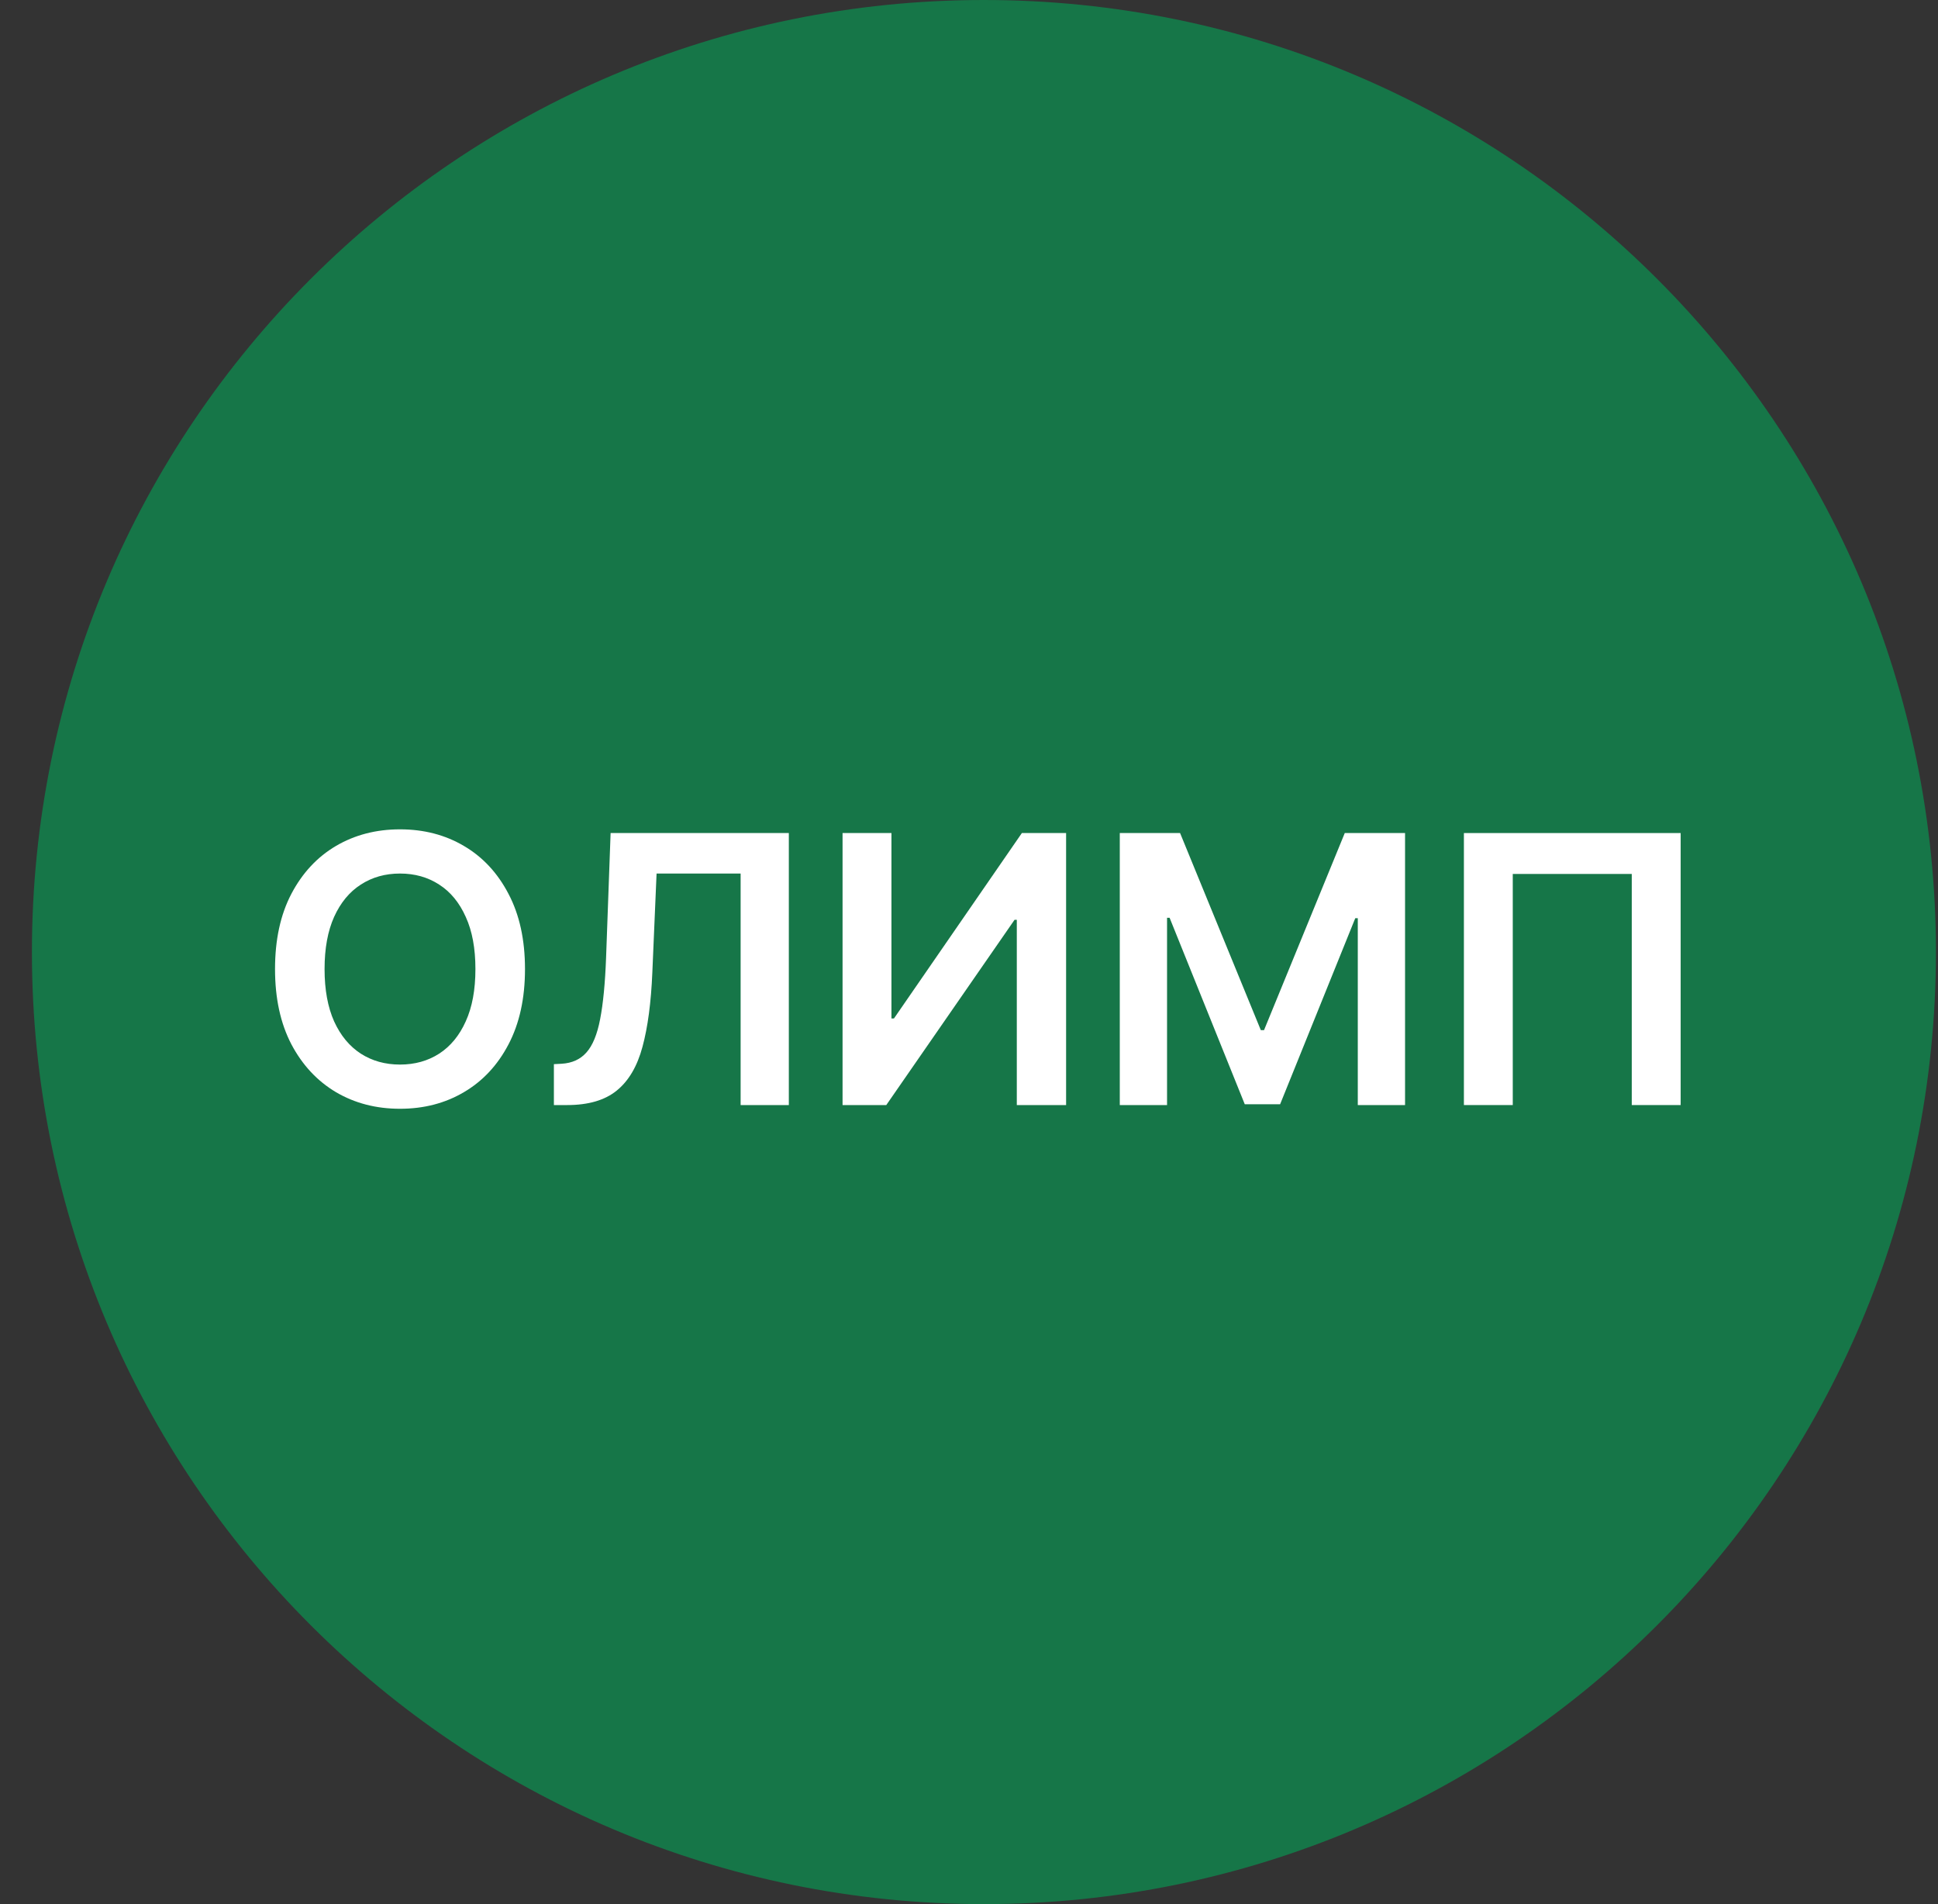
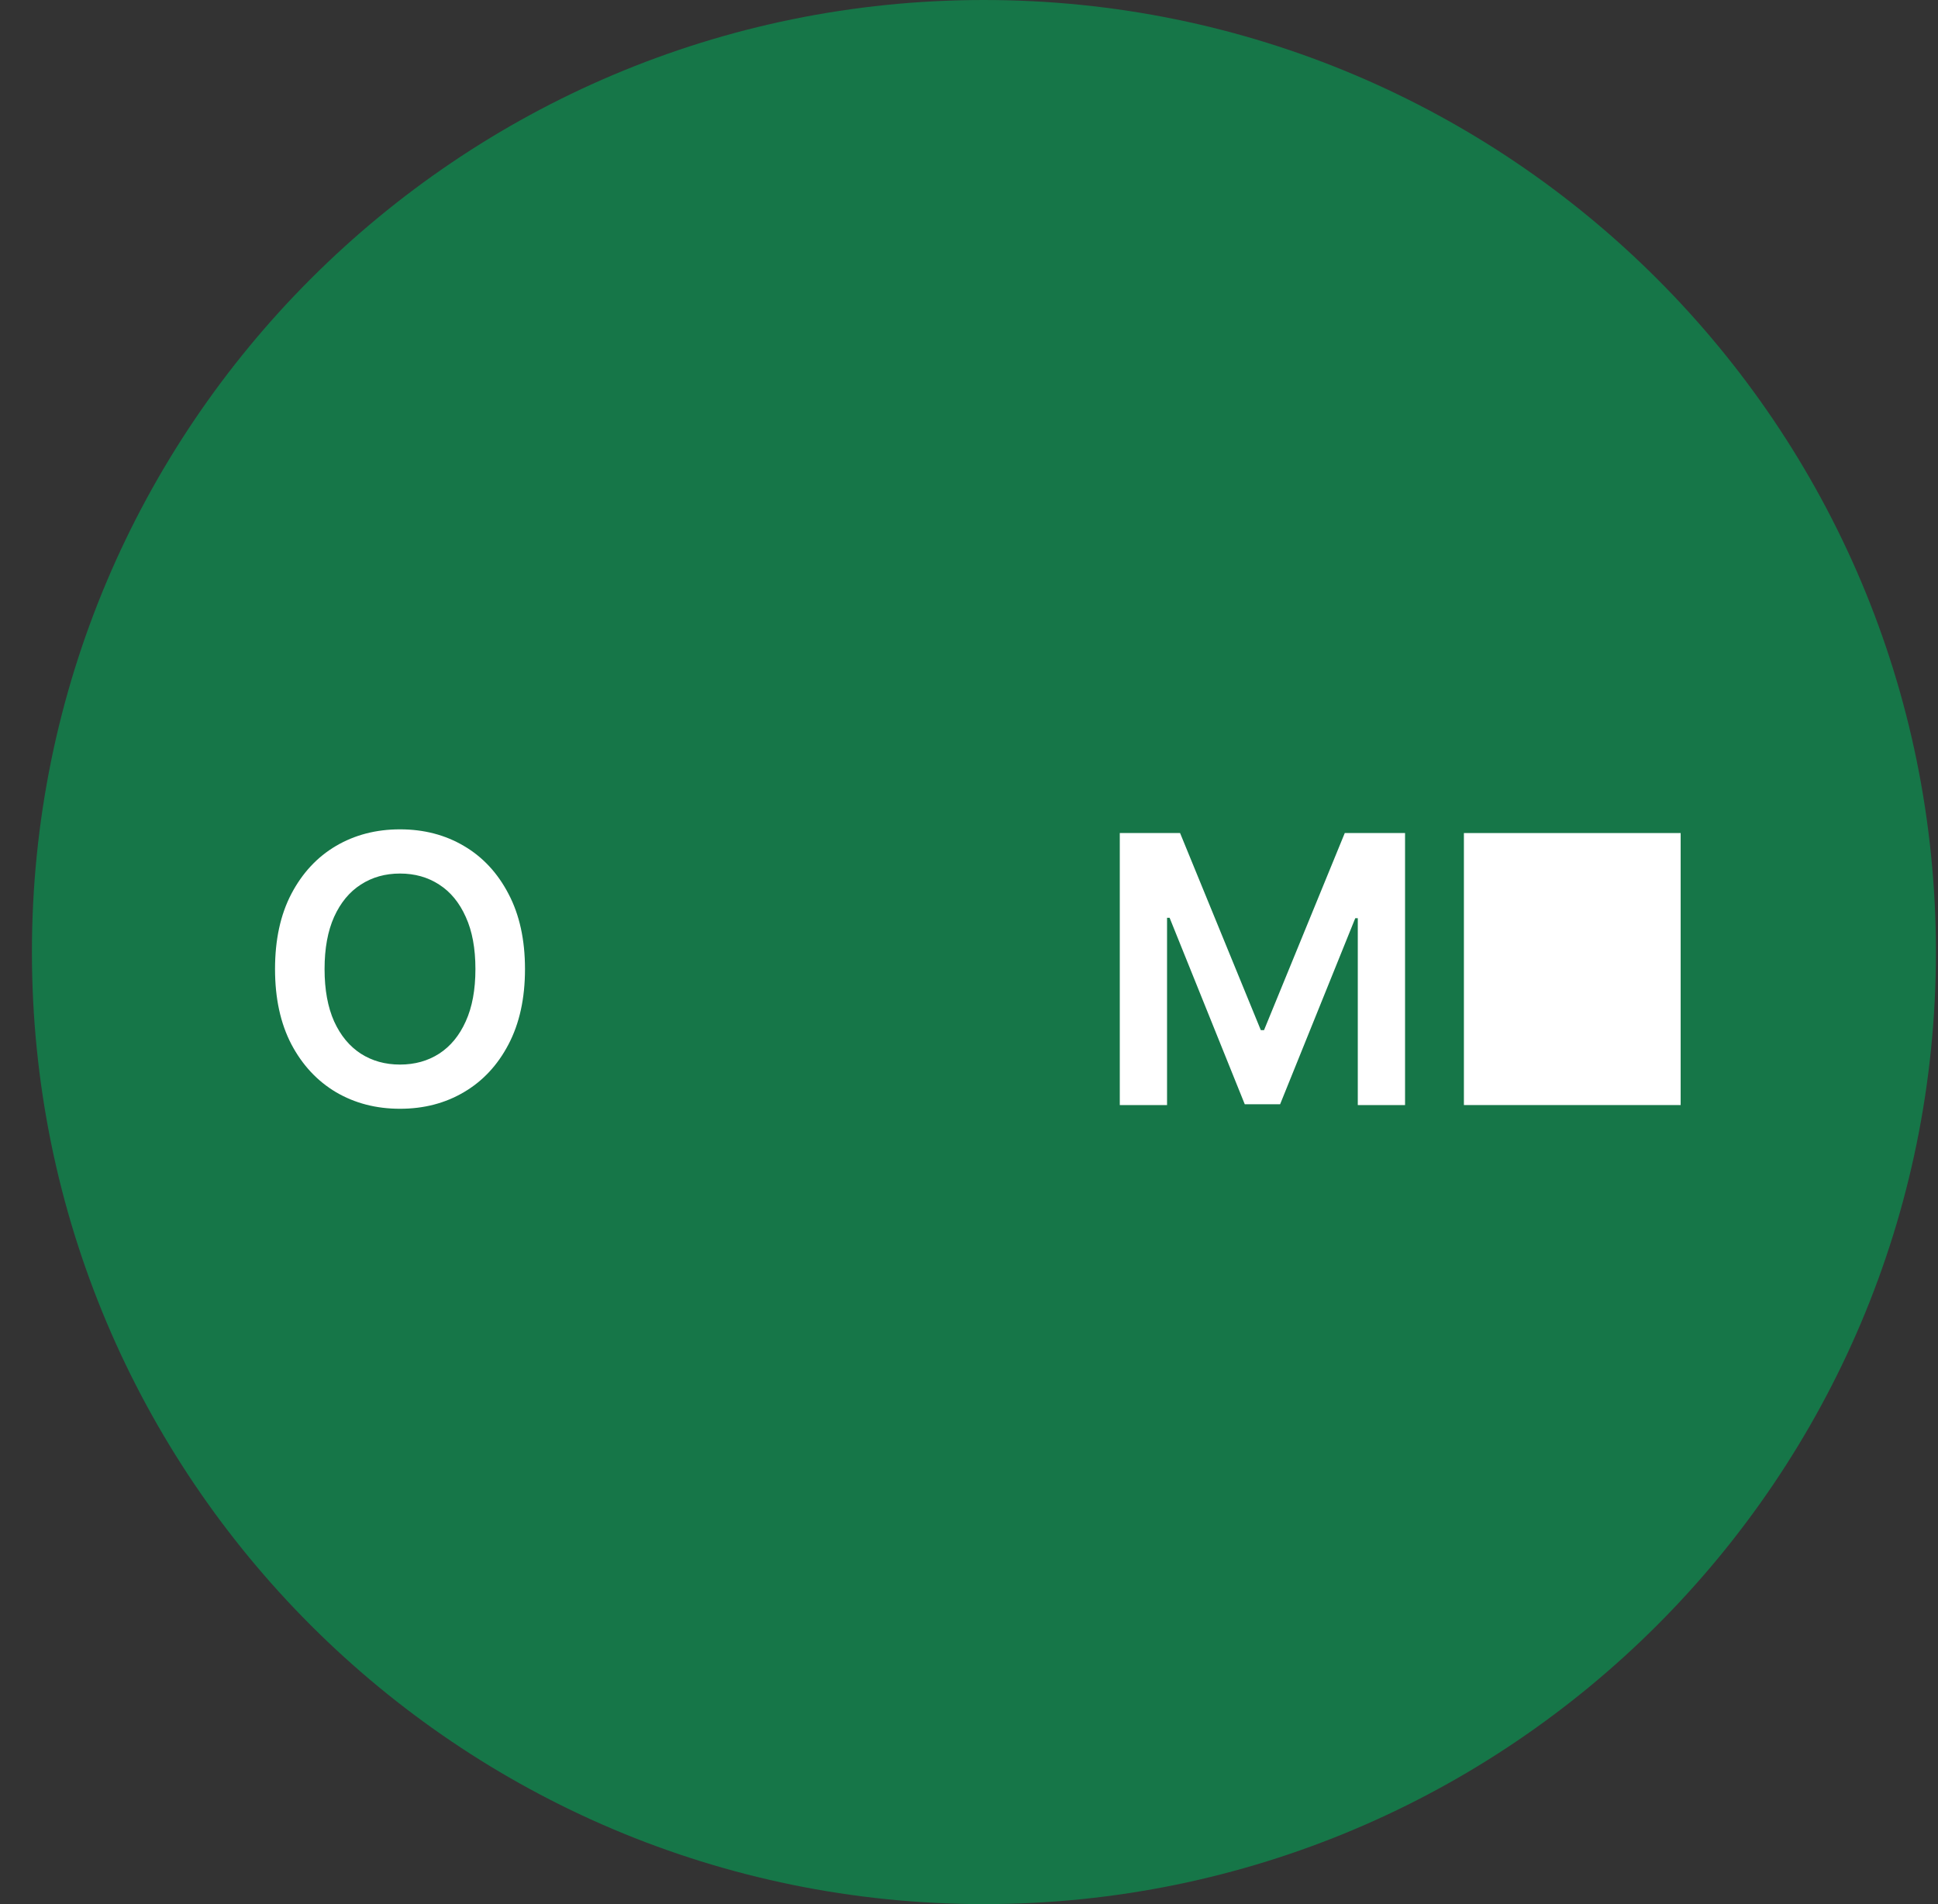
<svg xmlns="http://www.w3.org/2000/svg" width="57" height="56" viewBox="0 0 57 56" fill="none">
  <rect x="0" y="0" width="57" height="56" fill="#333333" stroke="none" />
  <g clip-path="url(#clip0_4963_333)">
    <path d="M56.939 28C56.939 12.536 44.403 0 28.939 0C13.475 0 0.939 12.536 0.939 28C0.939 43.464 13.475 56 28.939 56C44.403 56 56.939 43.464 56.939 28Z" fill="#167648" />
-     <path d="M49.431 24.5V32.5H47.993V25.703H44.493V32.5H43.056V24.5H49.431Z" fill="white" />
+     <path d="M49.431 24.5V32.5H47.993V25.703V32.5H43.056V24.5H49.431Z" fill="white" />
    <path d="M32.935 24.5H34.708L37.083 30.297H37.177L39.552 24.5H41.325V32.5H39.935V27.004H39.861L37.65 32.477H36.611L34.4 26.992H34.325V32.5H32.935V24.5Z" fill="white" />
-     <path d="M24.781 24.5H26.219V29.953H26.293L30.055 24.5H31.356V32.5H29.906V27.051H29.84L26.067 32.5H24.781V24.5Z" fill="white" />
-     <path d="M16.291 32.5V31.297L16.518 31.285C16.825 31.267 17.069 31.156 17.248 30.953C17.43 30.75 17.565 30.423 17.651 29.973C17.739 29.522 17.798 28.918 17.826 28.16L17.959 24.5H23.201V32.5H21.783V25.691H19.311L19.186 28.609C19.149 29.484 19.053 30.21 18.897 30.785C18.743 31.361 18.49 31.79 18.139 32.074C17.79 32.358 17.304 32.5 16.682 32.5H16.291Z" fill="white" />
    <path d="M15.441 28.5C15.441 29.362 15.279 30.1 14.956 30.715C14.636 31.327 14.198 31.796 13.644 32.121C13.092 32.447 12.465 32.609 11.765 32.609C11.064 32.609 10.437 32.447 9.882 32.121C9.33 31.793 8.892 31.323 8.569 30.711C8.249 30.096 8.089 29.359 8.089 28.5C8.089 27.638 8.249 26.901 8.569 26.289C8.892 25.674 9.33 25.204 9.882 24.879C10.437 24.553 11.064 24.391 11.765 24.391C12.465 24.391 13.092 24.553 13.644 24.879C14.198 25.204 14.636 25.674 14.956 26.289C15.279 26.901 15.441 27.638 15.441 28.5ZM13.983 28.5C13.983 27.893 13.889 27.381 13.698 26.965C13.511 26.546 13.25 26.229 12.917 26.016C12.584 25.799 12.2 25.691 11.765 25.691C11.33 25.691 10.946 25.799 10.612 26.016C10.279 26.229 10.017 26.546 9.827 26.965C9.64 27.381 9.546 27.893 9.546 28.5C9.546 29.107 9.64 29.62 9.827 30.039C10.017 30.456 10.279 30.772 10.612 30.988C10.946 31.202 11.33 31.309 11.765 31.309C12.2 31.309 12.584 31.202 12.917 30.988C13.25 30.772 13.511 30.456 13.698 30.039C13.889 29.62 13.983 29.107 13.983 28.5Z" fill="white" />
  </g>
  <defs>
    <clipPath id="clip0_4963_333">
      <rect width="56" height="56" fill="white" transform="translate(0.939)" />
    </clipPath>
  </defs>
</svg>